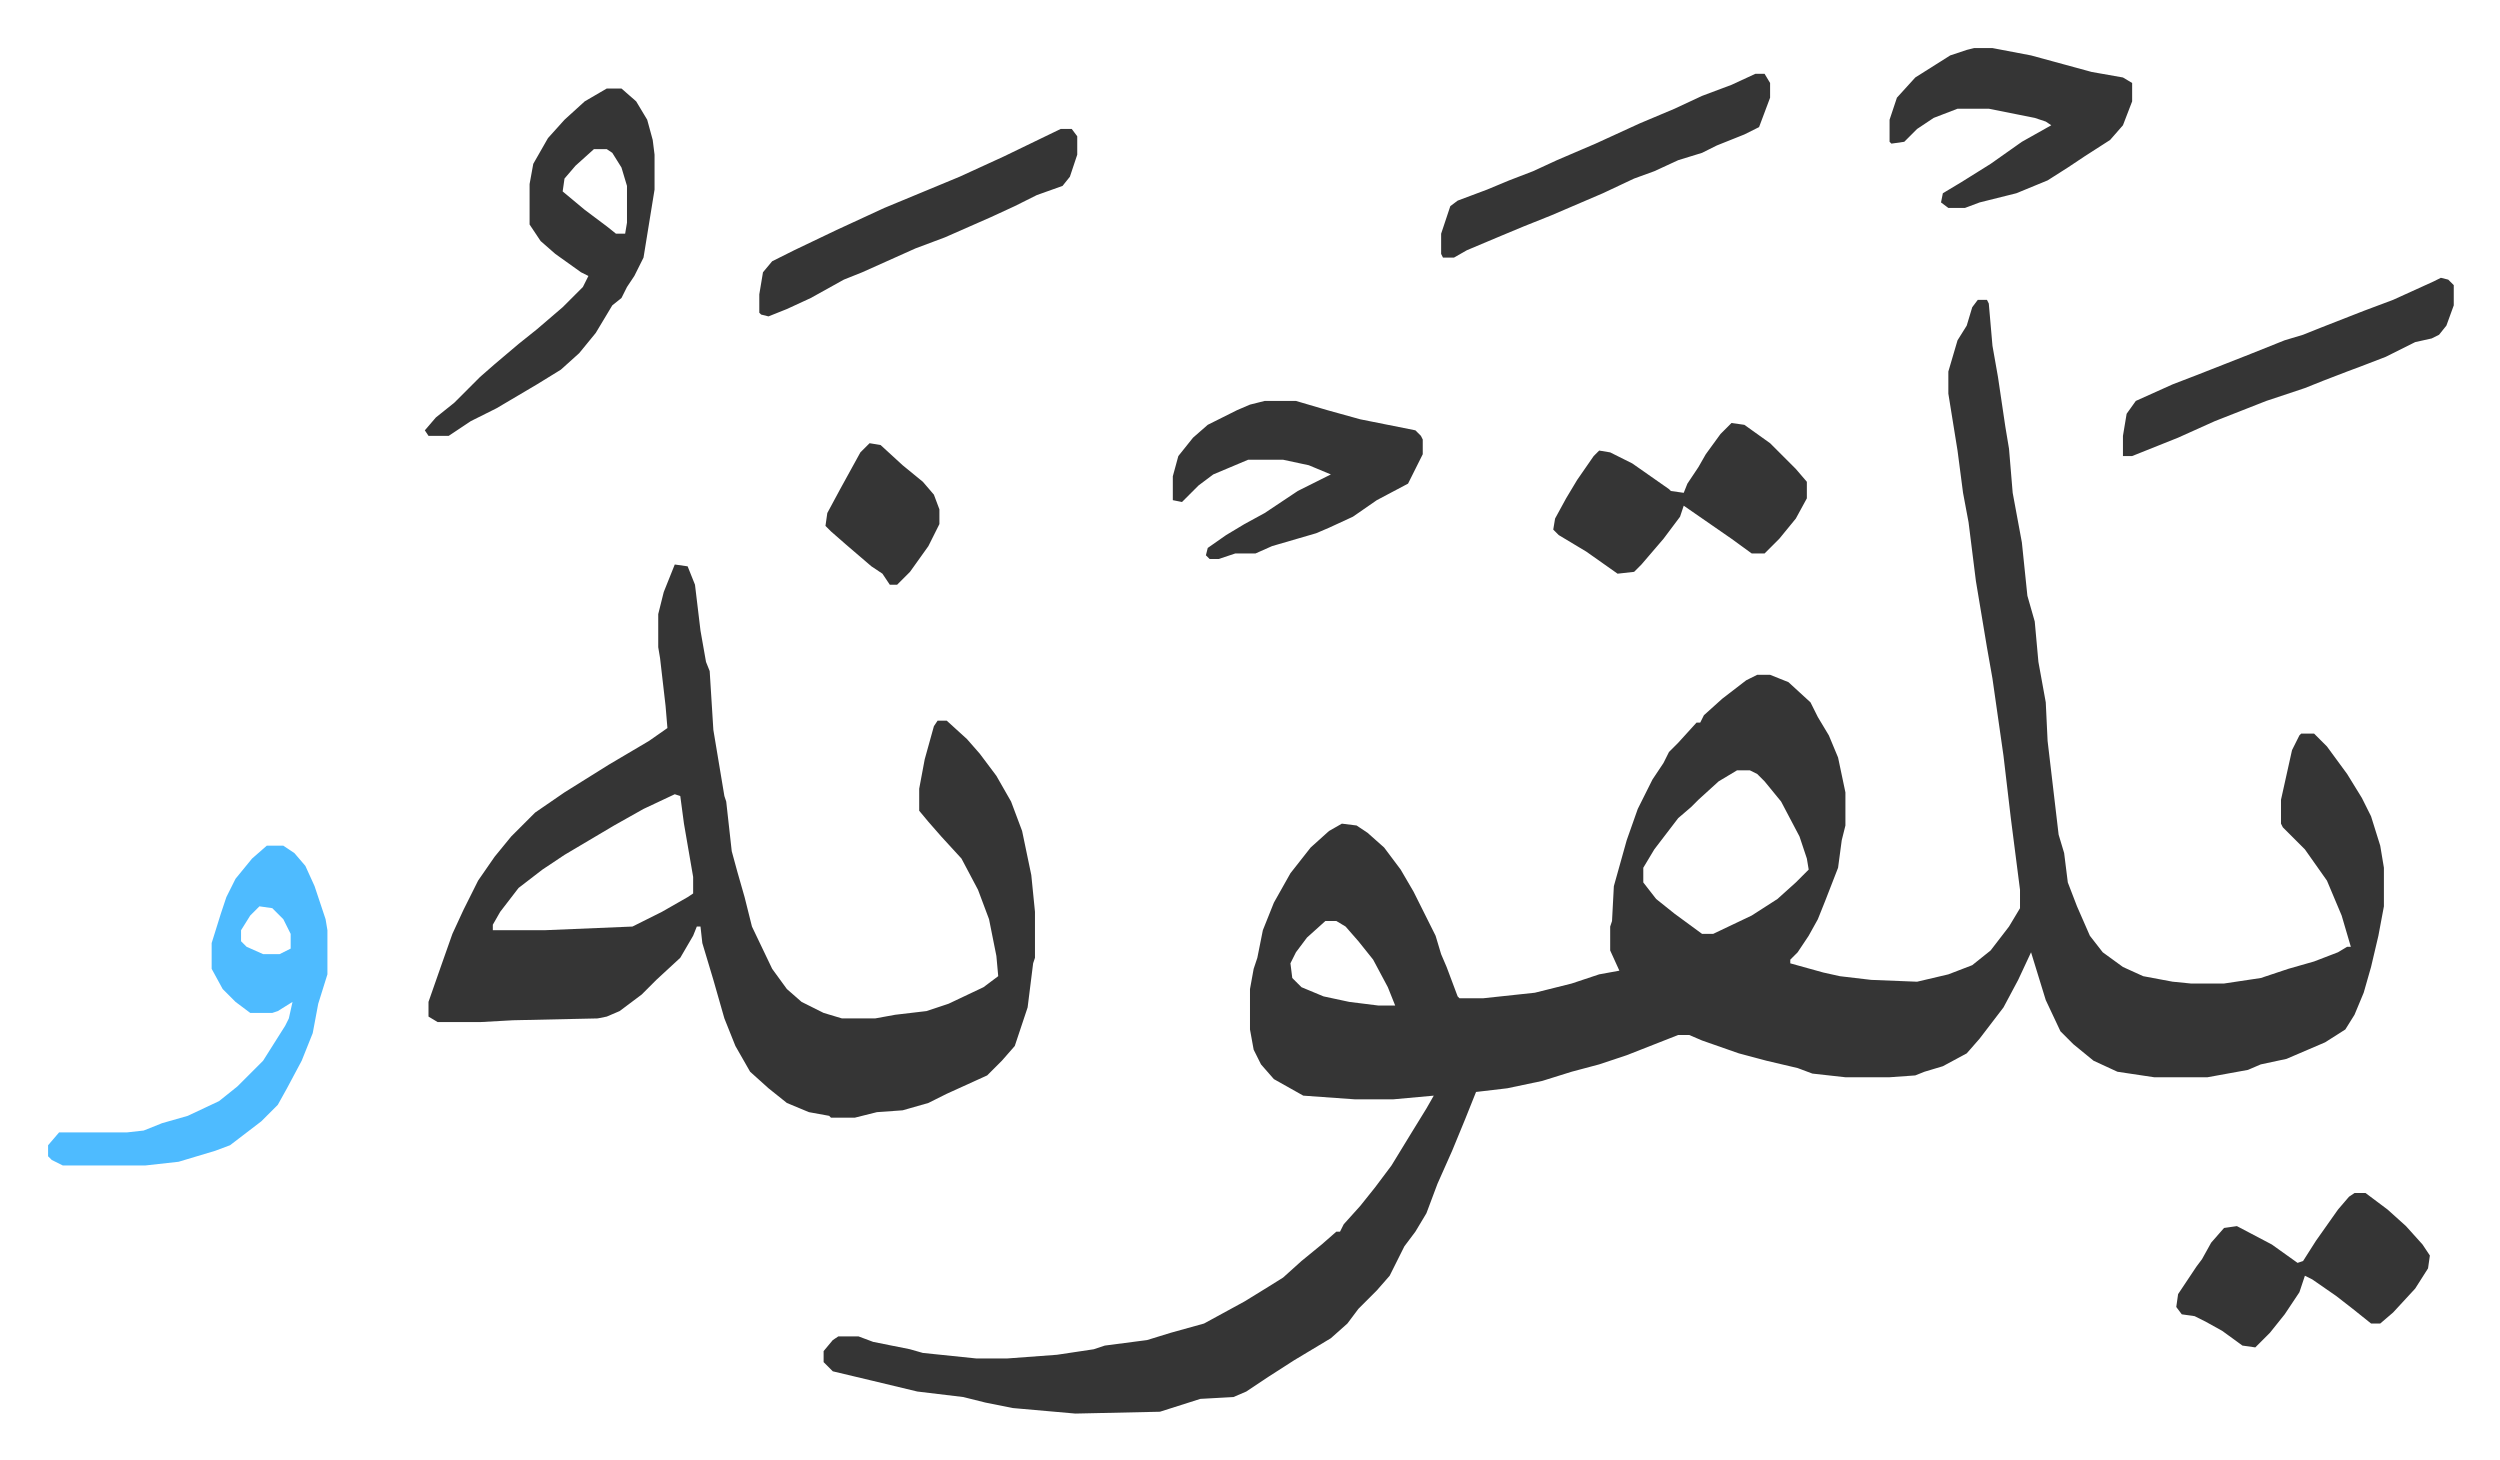
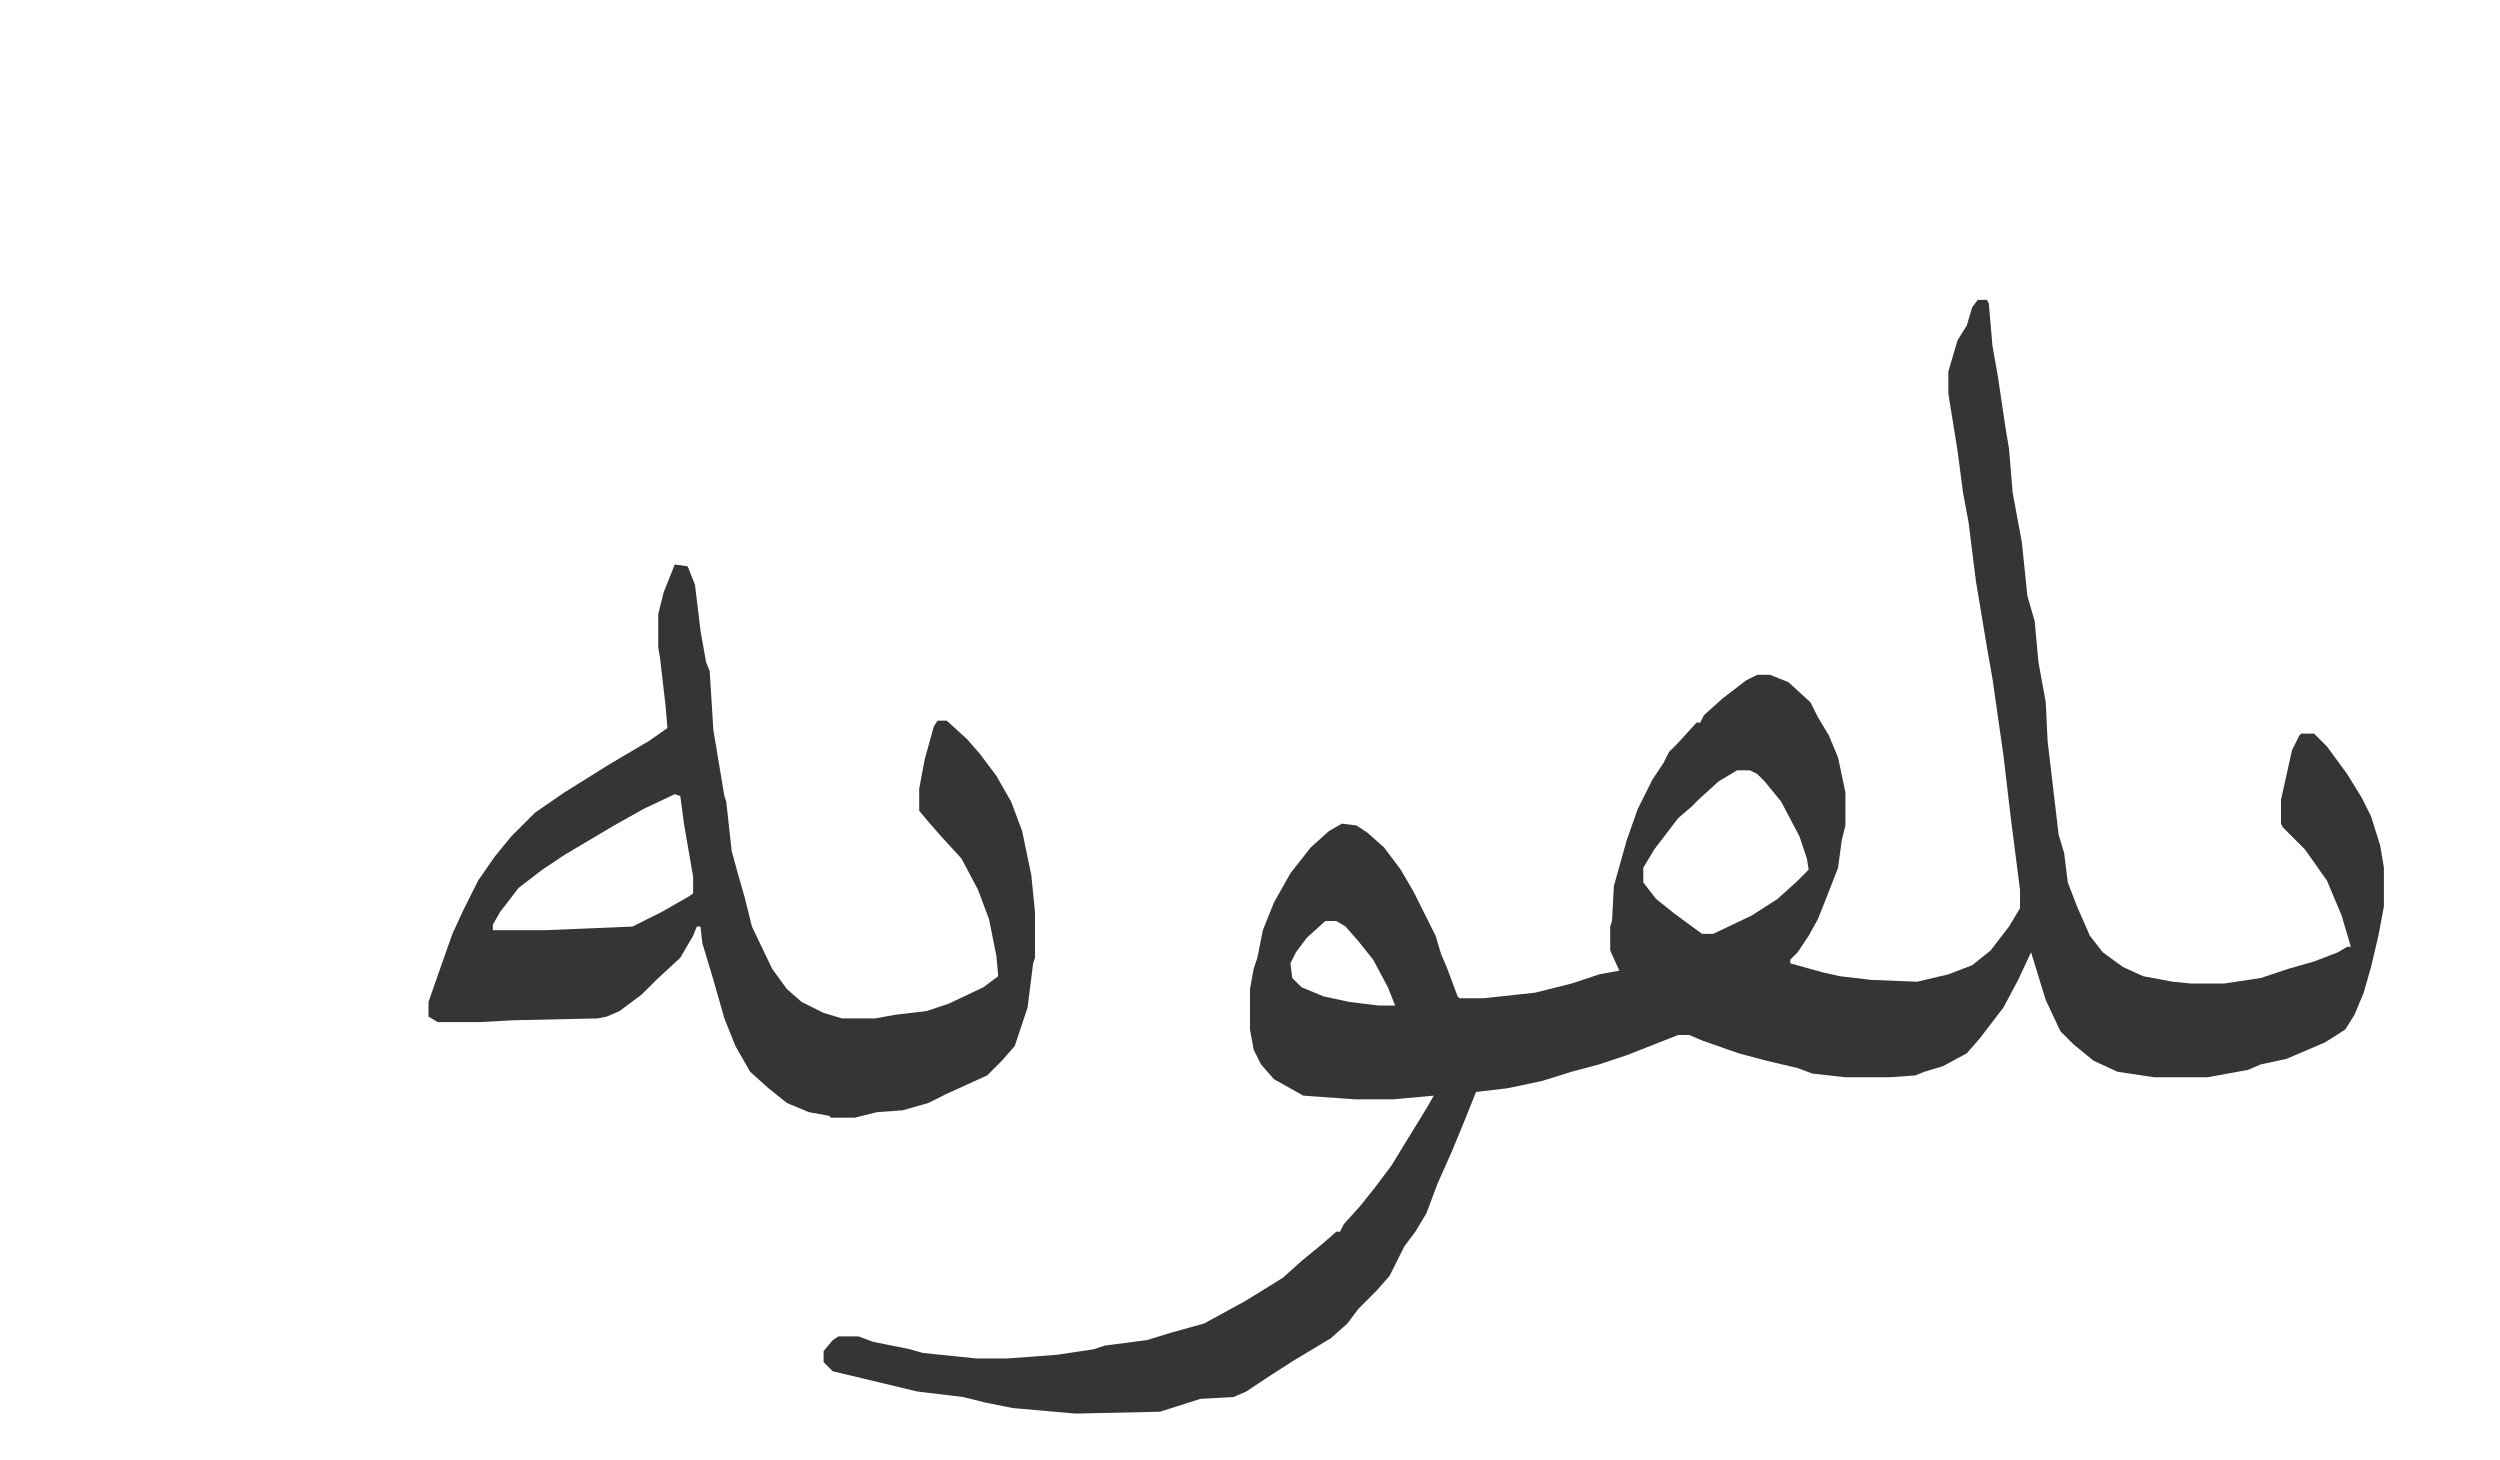
<svg xmlns="http://www.w3.org/2000/svg" role="img" viewBox="-26.16 376.84 1360.32 794.32">
  <path fill="#353535" id="rule_normal" d="M1050 540h5l1 2 2 23 3 17 4 27 2 12 2 24 5 27 3 29 4 14 2 22 4 22 1 21 4 34 2 17 3 10 2 16 5 13 7 16 7 9 11 8 11 5 16 3 10 1h18l20-3 15-5 14-4 13-5 5-3h2l-5-17-8-19-12-17-12-12-1-2v-13l6-27 4-8 1-1h7l7 7 11 15 8 13 5 10 5 16 2 12v21l-3 16-4 17-4 14-5 12-5 8-11 7-21 9-14 3-7 3-22 4h-29l-20-3-13-6-11-9-7-7-8-17-8-26-7 15-8 15-13 17-7 8-13 7-10 3-5 2-14 1h-24l-18-2-8-3-17-4-15-4-20-7-7-3h-6l-28 11-15 5-15 4-16 5-19 4-17 2-6 15-7 17-8 18-6 16-6 10-6 8-8 16-7 8-10 10-6 8-9 8-20 12-14 9-12 8-7 3-18 1-22 7-46 1-34-3-15-3-12-3-25-3-25-6-21-5-5-5v-6l5-6 3-2h11l8 3 20 4 7 2 29 3h17l27-2 20-3 6-2 23-3 13-4 18-5 22-12 13-8 8-5 10-9 11-9 8-7h2l2-4 9-10 8-10 9-12 11-18 8-13 4-7-22 2h-21l-28-2-16-9-7-8-4-8-2-11v-22l2-11 2-6 3-15 6-15 9-16 11-14 10-9 7-4 8 1 6 4 9 8 9 12 7 12 6 12 6 12 3 10 3 7 6 16 1 1h13l28-3 20-5 15-5 11-2-5-11v-13l1-3 1-19 7-25 6-17 8-16 6-9 3-6 5-5 10-11h2l2-4 10-9 13-10 6-3h7l10 4 12 11 4 8 6 10 5 12 4 19v18l-2 8-2 15-7 18-4 10-5 9-6 9-4 4v2l18 5 9 2 17 2 25 1 17-4 13-5 10-8 10-13 6-10v-10l-5-39-4-34-6-42-3-17-6-36-4-32-3-16-3-23-5-31v-12l5-17 5-8 3-10zM919 796l-10 6-11 10-4 4-7 6-13 17-6 10v8l7 9 10 8 15 11h6l21-10 14-9 10-9 7-7-1-6-4-12-10-19-9-11-4-4-4-2zm-224 82l-10 9-6 8-3 6 1 8 5 5 12 5 14 3 16 2h9l-4-10-8-15-8-10-7-8-5-3zM341 684l7 1 4 10 3 25 3 17 2 5 2 32 6 36 1 3 3 27 3 11 4 14 4 16 11 23 8 11 8 7 12 6 10 3h18l11-2 17-2 12-4 19-9 8-6-1-11-4-20-6-16-9-17-11-12-7-8-5-6v-12l3-16 5-18 2-3h5l11 10 7 8 9 12 8 14 6 16 5 24 2 20v25l-1 3-3 24-7 21-7 8-8 8-22 10-10 5-14 4-14 1-12 3h-13l-1-1-11-2-12-5-10-8-10-9-8-14-6-15-6-21-6-20-1-9h-2l-2 5-7 12-13 12-8 8-12 9-7 3-5 1-46 1-18 1h-23l-5-3v-8l7-20 6-17 6-13 8-16 9-13 9-11 13-13 16-11 24-15 22-13 10-7-1-12-3-26-1-6v-18l3-12zm0 125l-17 8-16 9-27 16-12 8-13 10-10 13-4 7v3h28l48-2 16-8 14-8 3-2v-9l-5-29-2-15z" />
-   <path fill="#4ebbff" id="rule_madd_normal_2_vowels" d="M119 837h9l6 4 6 7 5 11 6 18 1 6v24l-5 16-3 16-6 15-8 15-5 9-9 9-17 13-8 3-10 3-10 3-18 2H8l-6-3-2-2v-6l6-7h37l9-1 10-4 14-4 17-8 10-8 14-14 12-19 2-4 2-9-8 5-3 1h-12l-8-6-7-7-6-11v-14l5-16 3-9 5-10 9-11zm-4 33l-5 5-5 8v6l3 3 9 4h9l6-3v-8l-4-8-6-6z" />
-   <path fill="#353535" id="rule_normal" d="M304 425h8l8 7 6 10 3 11 1 8v19l-6 37-5 10-4 6-3 6-5 4-9 15-9 11-10 9-13 8-22 13-14 7-9 6-3 2h-11l-2-3 6-7 10-8 14-14 8-7 13-11 10-8 14-12 11-11 3-6-4-2-14-10-8-7-6-9v-22l2-11 8-14 9-10 11-10zm-7 33l-10 9-6 7-1 7 12 10 12 9 5 4h5l1-6v-20l-3-10-5-8-3-2zm365 137h17l17 5 18 5 15 3 15 3 3 3 1 2v8l-8 16-17 9-13 9-13 6-7 3-24 7-9 4h-11l-9 3h-5l-2-2 1-4 10-7 10-6 11-6 9-6 9-6 16-8 2-1-12-5-14-3h-19l-19 8-8 6-9 9-5-1v-13l3-11 8-10 8-7 16-8 7-3zm254 12l7 1 14 10 14 14 6 7v9l-6 11-9 11-8 8h-7l-11-8-13-9-13-9-2 6-9 12-12 14-4 4-9 1-17-12-15-9-3-3 1-6 6-11 6-10 9-13 3-3 6 1 12 6 20 14 1 1 7 1 2-5 6-9 4-7 8-11zm339 419h6l12 9 10 9 9 10 4 6-1 7-7 11-12 13-7 6h-5l-10-8-9-7-13-9-4-2-3 9-8 12-8 10-8 8-7-1-11-8-9-5-6-3-7-1-3-4 1-7 10-15 3-4 5-9 7-8 7-1 19 10 14 10 3-1 7-11 12-17 6-7zm-207-623h10l21 4 33 9 17 3 5 3v10l-5 13-7 8-14 9-9 6-11 7-17 7-20 5-8 3h-9l-4-3 1-5 10-6 16-10 17-12 16-9-3-2-6-2-10-2-15-3h-17l-13 5-9 6-7 7-7 1-1-1v-12l4-12 10-11 19-12 9-3zm254 125l4 1 3 3v11l-4 11-4 5-4 2-9 2-16 8-13 5-8 3-13 5-10 4-21 7-28 11-20 9-25 10h-5v-11l2-12 5-7 20-9 13-5 28-11 20-8 10-3 10-4 23-9 16-6 22-10zM929 417h5l3 5v8l-6 16-8 4-15 6-8 4-13 4-13 6-11 4-17 8-28 12-15 6-12 5-19 8-7 4h-6l-1-2v-11l5-15 4-3 16-6 12-5 13-5 13-6 21-9 24-11 19-8 15-7 16-6zm-378 30h6l3 4v10l-4 12-4 5-14 5-12 6-13 6-25 11-16 6-29 13-10 4-18 10-13 6-10 4-4-1-1-1v-10l2-12 5-6 12-6 23-11 26-12 41-17 24-11zM447 618l6 1 12 11 11 9 6 7 3 8v8l-6 12-10 14-7 7h-4l-4-6-6-4-14-12-8-7-3-3 1-7 7-13 11-20z" />
</svg>